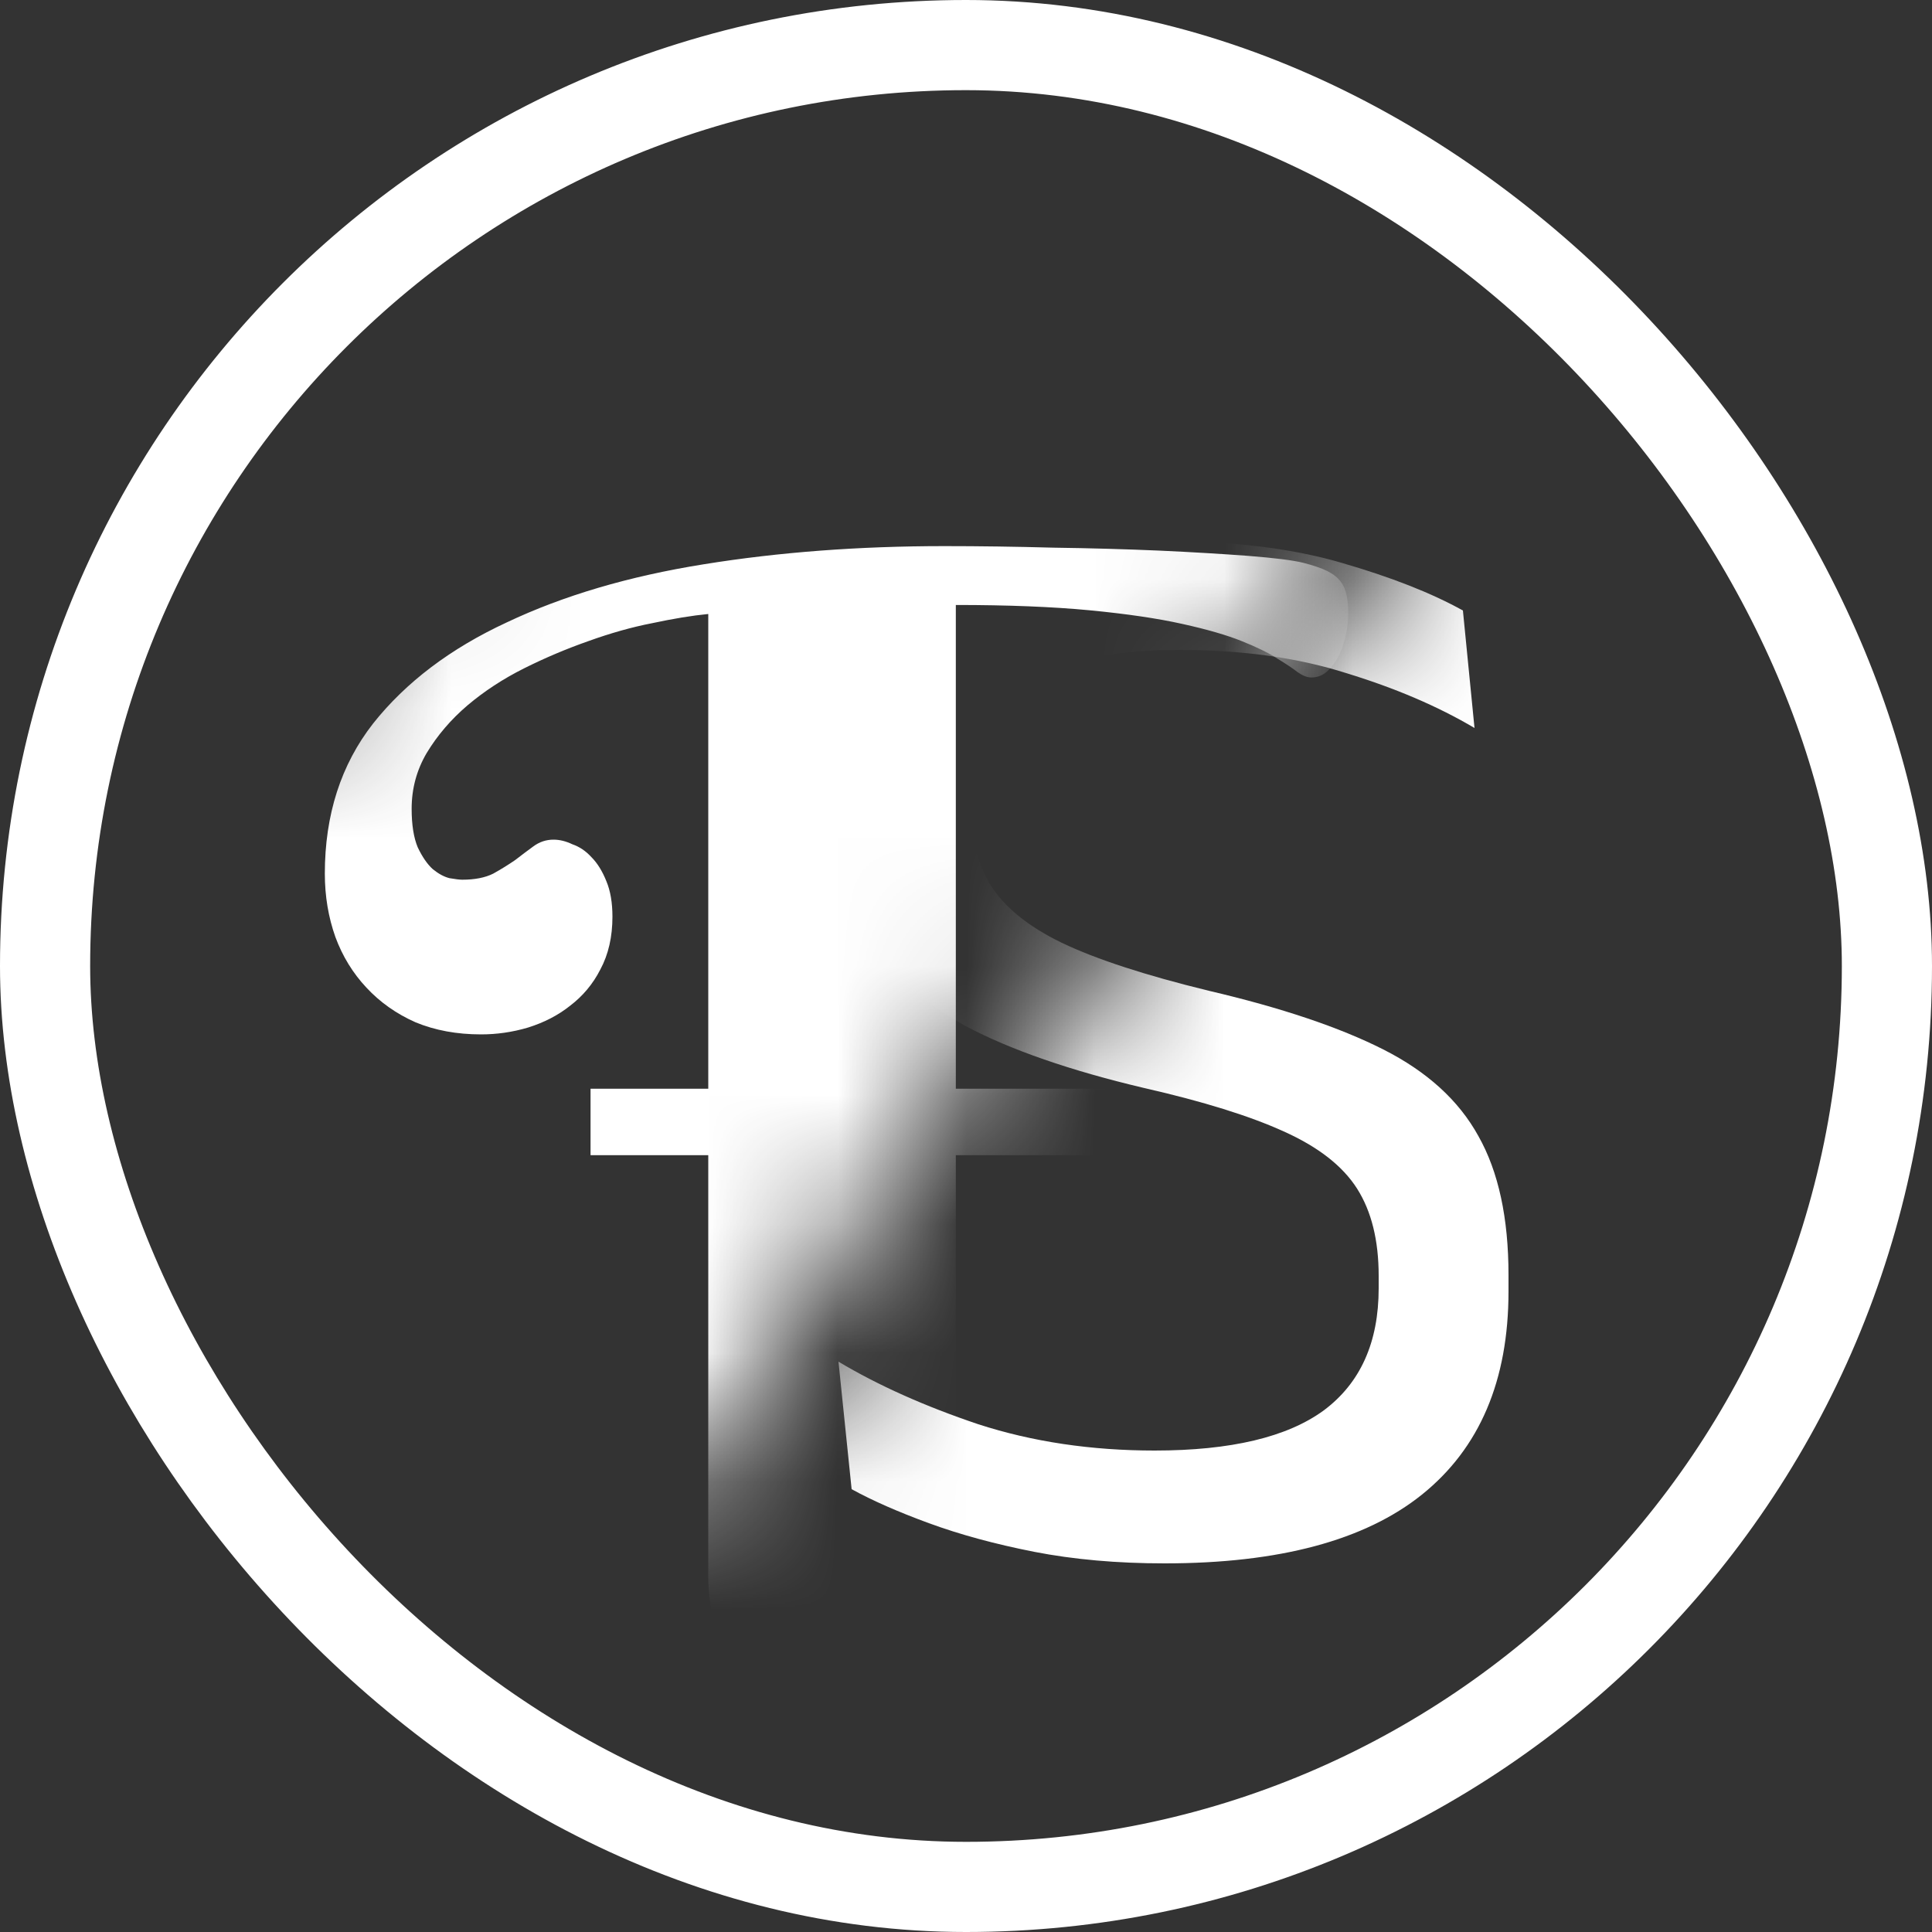
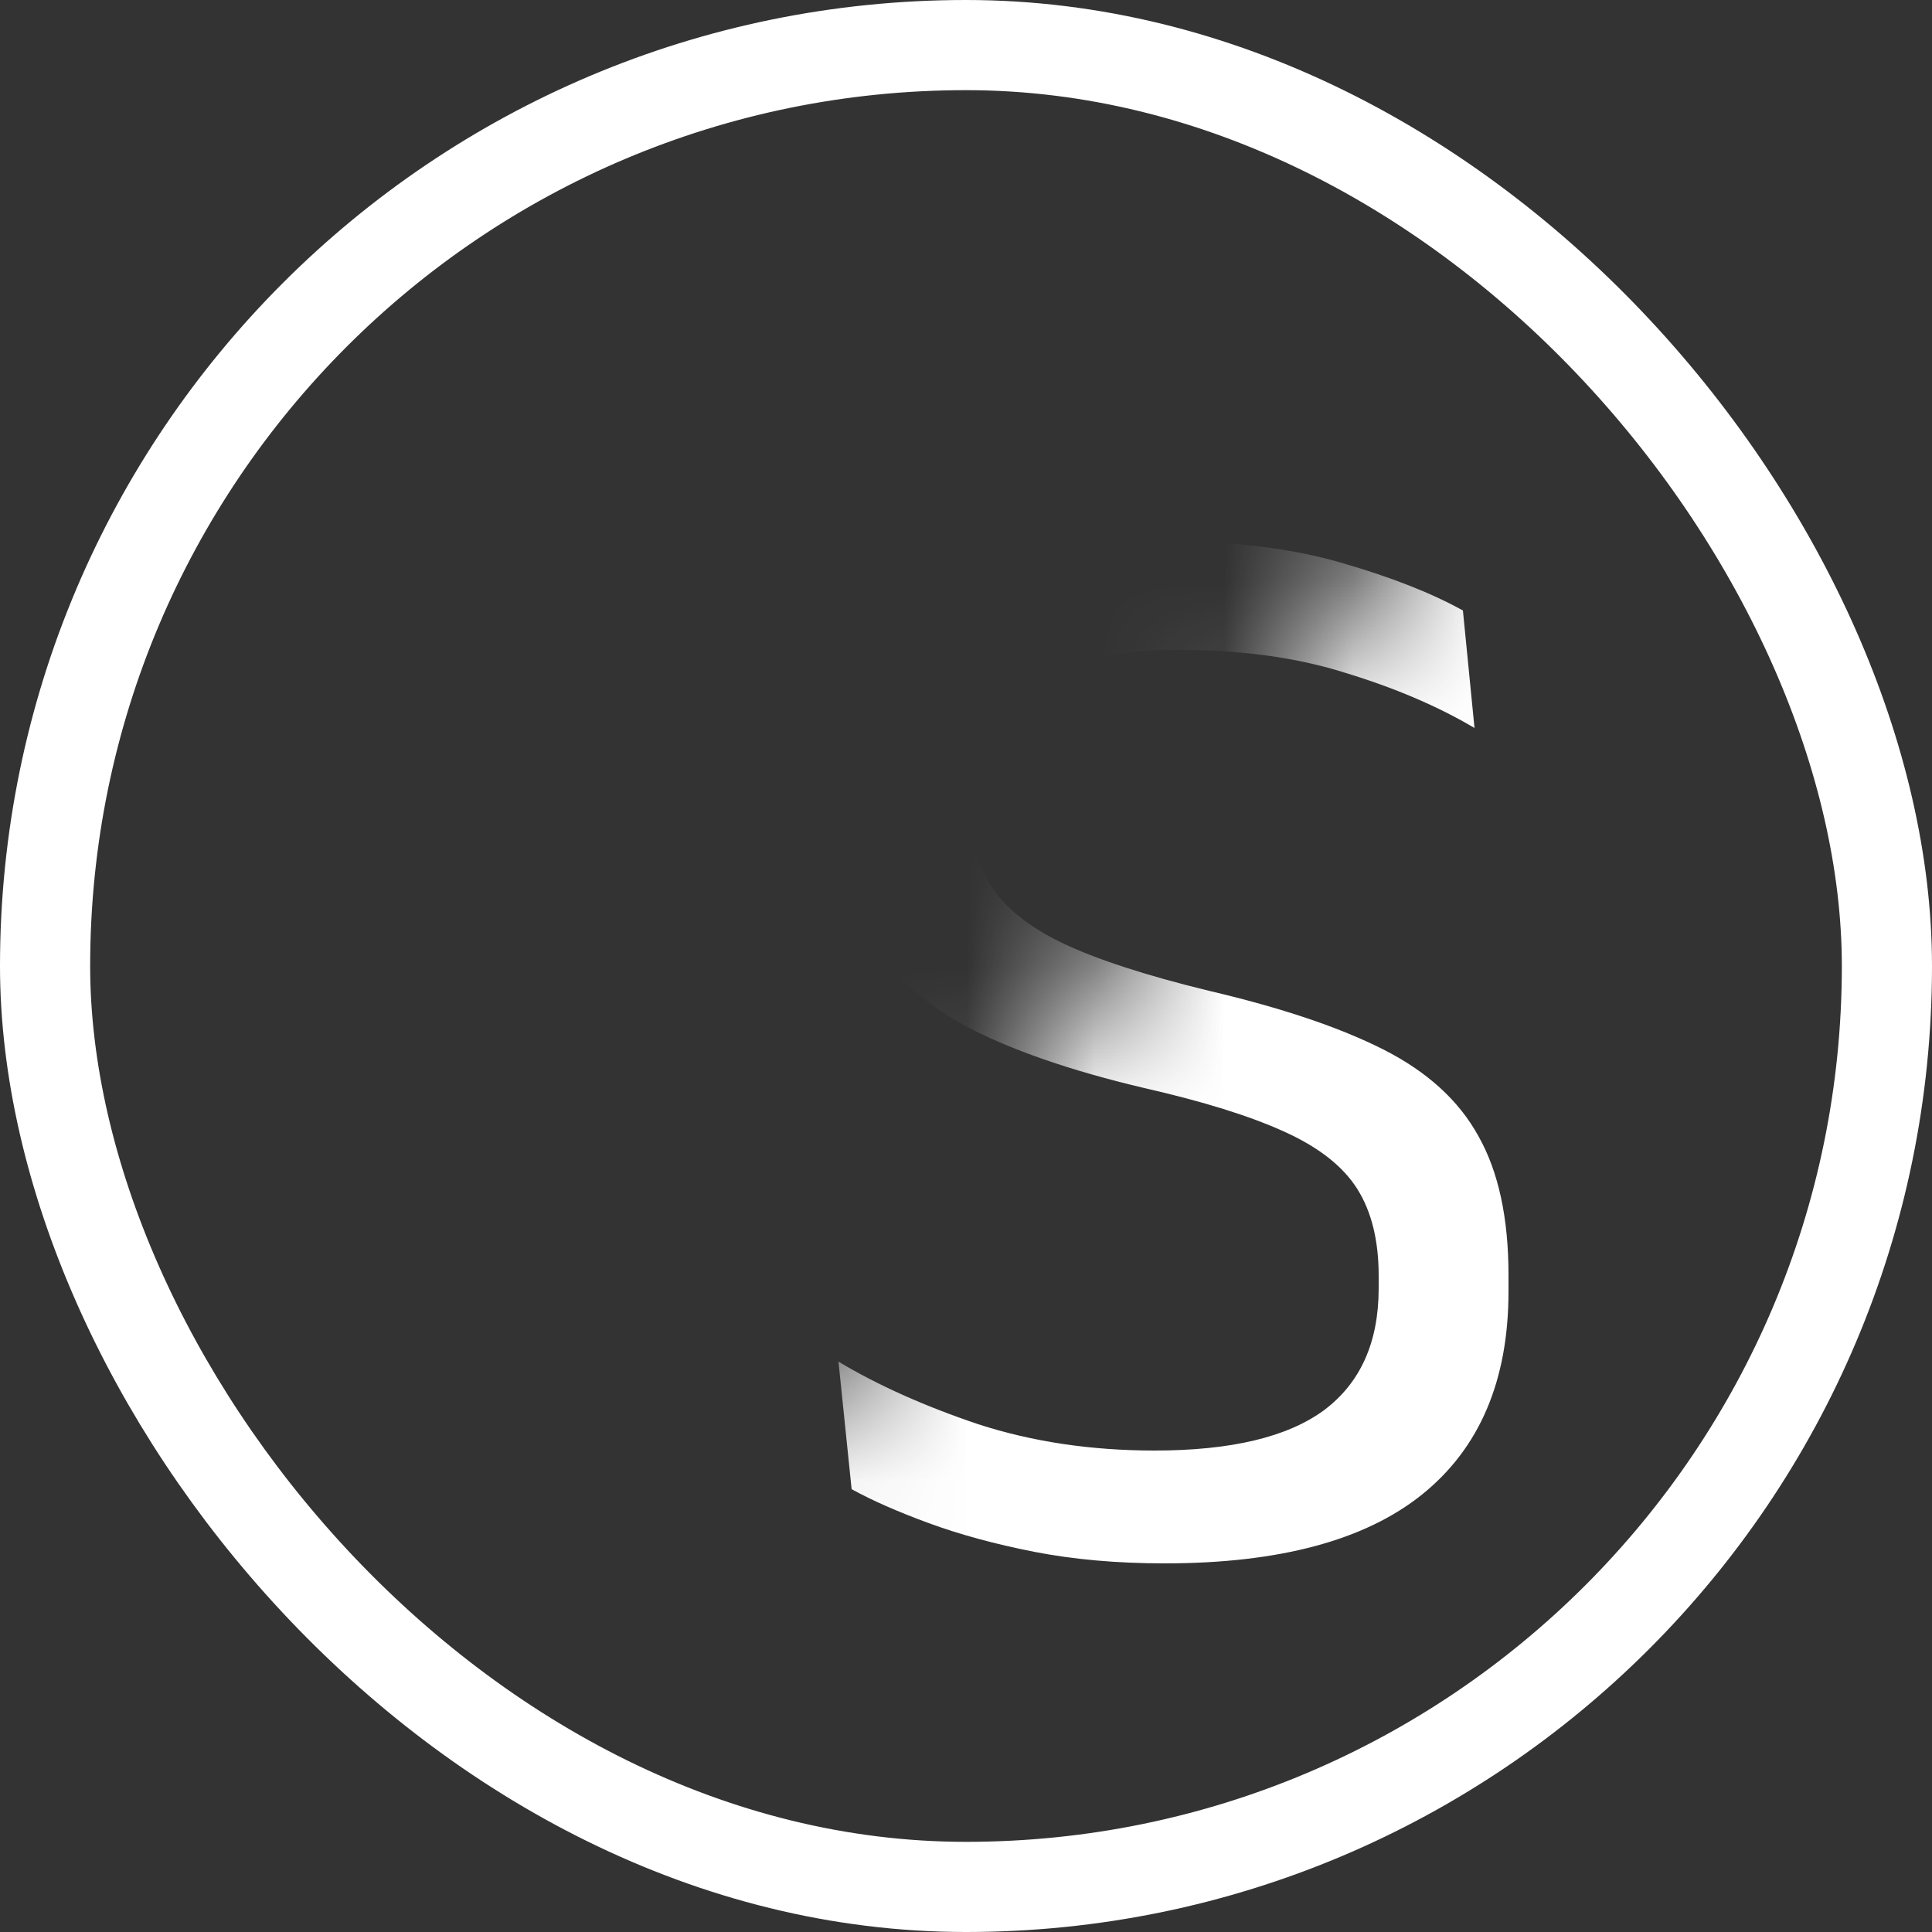
<svg xmlns="http://www.w3.org/2000/svg" width="15" height="15" viewBox="0 0 15 15" fill="none">
  <rect x="0" y="0" width="15" height="15" fill="#333333" stroke="none" />
  <rect x="0.35" y="0.35" width="14.3" height="14.3" rx="7.15" stroke="white" stroke-width="0.7" />
  <mask id="mask0_4013_245" style="mask-type:alpha" maskUnits="userSpaceOnUse" x="1" y="-6" width="22" height="29">
    <rect x="22.803" y="-1.204" width="28" height="6.901" transform="rotate(124 22.803 -1.204)" fill="#D9D9D9" />
  </mask>
  <g mask="url(#mask0_4013_245)">
    <path d="M9.042 12.138C8.674 12.138 8.336 12.108 8.028 12.048C7.724 11.988 7.452 11.914 7.212 11.826C6.972 11.738 6.772 11.65 6.612 11.562L6.51 10.572C6.818 10.756 7.18 10.918 7.596 11.058C8.016 11.194 8.472 11.262 8.964 11.262C9.556 11.262 9.994 11.158 10.278 10.95C10.562 10.738 10.704 10.422 10.704 10.002V9.906C10.704 9.63 10.648 9.404 10.536 9.228C10.424 9.052 10.234 8.904 9.966 8.784C9.702 8.664 9.342 8.552 8.886 8.448C8.31 8.312 7.848 8.152 7.5 7.968C7.156 7.78 6.906 7.546 6.75 7.266C6.598 6.986 6.522 6.638 6.522 6.222V6.168C6.522 5.54 6.728 5.056 7.14 4.716C7.552 4.372 8.176 4.2 9.012 4.2C9.56 4.2 10.026 4.256 10.41 4.368C10.798 4.48 11.114 4.604 11.358 4.74L11.448 5.652C11.164 5.484 10.832 5.342 10.452 5.226C10.076 5.106 9.644 5.046 9.156 5.046C8.768 5.046 8.454 5.092 8.214 5.184C7.974 5.276 7.8 5.408 7.692 5.58C7.584 5.752 7.53 5.96 7.53 6.204V6.228C7.53 6.476 7.582 6.688 7.686 6.864C7.794 7.04 7.98 7.192 8.244 7.32C8.512 7.448 8.892 7.572 9.384 7.692C9.948 7.824 10.4 7.976 10.74 8.148C11.08 8.32 11.326 8.544 11.478 8.82C11.634 9.096 11.712 9.456 11.712 9.9V10.026C11.712 10.718 11.488 11.244 11.04 11.604C10.596 11.96 9.93 12.138 9.042 12.138Z" fill="white" />
  </g>
  <mask id="mask1_4013_245" style="mask-type:alpha" maskUnits="userSpaceOnUse" x="-3" y="-4" width="16" height="20">
-     <rect x="12.914" y="0.221" width="18" height="5.849" transform="rotate(124 12.914 0.221)" fill="#D9D9D9" />
-   </mask>
+     </mask>
  <g mask="url(#mask1_4013_245)">
-     <path d="M9.735 8.969H7.421V12.232C7.421 12.533 7.341 12.752 7.181 12.889C7.024 13.025 6.784 13.094 6.46 13.094C6.132 13.094 5.89 13.025 5.733 12.889C5.577 12.752 5.499 12.533 5.499 12.232V8.969H4.585V8.453H5.499V4.767C5.374 4.779 5.229 4.803 5.065 4.838C4.905 4.869 4.739 4.916 4.567 4.978C4.399 5.037 4.233 5.107 4.069 5.189C3.905 5.271 3.759 5.367 3.63 5.476C3.501 5.586 3.396 5.709 3.313 5.846C3.235 5.978 3.196 6.123 3.196 6.279C3.196 6.404 3.212 6.504 3.243 6.578C3.278 6.652 3.317 6.709 3.36 6.748C3.403 6.783 3.446 6.807 3.489 6.818C3.536 6.826 3.569 6.83 3.589 6.83C3.687 6.83 3.767 6.814 3.829 6.783C3.892 6.748 3.948 6.713 3.999 6.678C4.05 6.639 4.097 6.603 4.14 6.572C4.187 6.537 4.239 6.519 4.298 6.519C4.345 6.519 4.394 6.531 4.444 6.555C4.499 6.574 4.548 6.607 4.591 6.654C4.638 6.701 4.677 6.764 4.708 6.842C4.739 6.916 4.755 7.008 4.755 7.117C4.755 7.273 4.724 7.41 4.661 7.527C4.603 7.641 4.524 7.734 4.427 7.808C4.333 7.883 4.224 7.939 4.099 7.978C3.978 8.014 3.856 8.031 3.735 8.031C3.548 8.031 3.378 8 3.226 7.937C3.077 7.871 2.95 7.781 2.845 7.668C2.739 7.555 2.659 7.424 2.604 7.275C2.55 7.123 2.522 6.959 2.522 6.783C2.522 6.326 2.647 5.937 2.897 5.617C3.151 5.297 3.497 5.035 3.935 4.832C4.372 4.625 4.882 4.474 5.464 4.381C6.046 4.287 6.669 4.24 7.333 4.24C7.603 4.24 7.884 4.244 8.177 4.252C8.47 4.256 8.745 4.264 9.003 4.275C9.265 4.287 9.495 4.301 9.694 4.316C9.894 4.332 10.034 4.349 10.116 4.369C10.194 4.389 10.257 4.41 10.304 4.433C10.351 4.457 10.386 4.484 10.409 4.516C10.433 4.547 10.448 4.584 10.456 4.627C10.464 4.666 10.468 4.713 10.468 4.767C10.468 4.814 10.462 4.867 10.45 4.926C10.438 4.98 10.421 5.033 10.398 5.084C10.374 5.131 10.345 5.172 10.31 5.207C10.274 5.242 10.231 5.26 10.181 5.26C10.149 5.26 10.114 5.246 10.075 5.219C10.04 5.191 9.987 5.156 9.917 5.113C9.851 5.07 9.759 5.025 9.642 4.978C9.528 4.932 9.374 4.887 9.179 4.844C8.987 4.801 8.747 4.766 8.458 4.738C8.173 4.711 7.827 4.697 7.421 4.697V8.453H9.735V8.969Z" fill="white" />
+     <path d="M9.735 8.969H7.421C7.421 12.533 7.341 12.752 7.181 12.889C7.024 13.025 6.784 13.094 6.46 13.094C6.132 13.094 5.89 13.025 5.733 12.889C5.577 12.752 5.499 12.533 5.499 12.232V8.969H4.585V8.453H5.499V4.767C5.374 4.779 5.229 4.803 5.065 4.838C4.905 4.869 4.739 4.916 4.567 4.978C4.399 5.037 4.233 5.107 4.069 5.189C3.905 5.271 3.759 5.367 3.63 5.476C3.501 5.586 3.396 5.709 3.313 5.846C3.235 5.978 3.196 6.123 3.196 6.279C3.196 6.404 3.212 6.504 3.243 6.578C3.278 6.652 3.317 6.709 3.36 6.748C3.403 6.783 3.446 6.807 3.489 6.818C3.536 6.826 3.569 6.83 3.589 6.83C3.687 6.83 3.767 6.814 3.829 6.783C3.892 6.748 3.948 6.713 3.999 6.678C4.05 6.639 4.097 6.603 4.14 6.572C4.187 6.537 4.239 6.519 4.298 6.519C4.345 6.519 4.394 6.531 4.444 6.555C4.499 6.574 4.548 6.607 4.591 6.654C4.638 6.701 4.677 6.764 4.708 6.842C4.739 6.916 4.755 7.008 4.755 7.117C4.755 7.273 4.724 7.41 4.661 7.527C4.603 7.641 4.524 7.734 4.427 7.808C4.333 7.883 4.224 7.939 4.099 7.978C3.978 8.014 3.856 8.031 3.735 8.031C3.548 8.031 3.378 8 3.226 7.937C3.077 7.871 2.95 7.781 2.845 7.668C2.739 7.555 2.659 7.424 2.604 7.275C2.55 7.123 2.522 6.959 2.522 6.783C2.522 6.326 2.647 5.937 2.897 5.617C3.151 5.297 3.497 5.035 3.935 4.832C4.372 4.625 4.882 4.474 5.464 4.381C6.046 4.287 6.669 4.24 7.333 4.24C7.603 4.24 7.884 4.244 8.177 4.252C8.47 4.256 8.745 4.264 9.003 4.275C9.265 4.287 9.495 4.301 9.694 4.316C9.894 4.332 10.034 4.349 10.116 4.369C10.194 4.389 10.257 4.41 10.304 4.433C10.351 4.457 10.386 4.484 10.409 4.516C10.433 4.547 10.448 4.584 10.456 4.627C10.464 4.666 10.468 4.713 10.468 4.767C10.468 4.814 10.462 4.867 10.45 4.926C10.438 4.98 10.421 5.033 10.398 5.084C10.374 5.131 10.345 5.172 10.31 5.207C10.274 5.242 10.231 5.26 10.181 5.26C10.149 5.26 10.114 5.246 10.075 5.219C10.04 5.191 9.987 5.156 9.917 5.113C9.851 5.07 9.759 5.025 9.642 4.978C9.528 4.932 9.374 4.887 9.179 4.844C8.987 4.801 8.747 4.766 8.458 4.738C8.173 4.711 7.827 4.697 7.421 4.697V8.453H9.735V8.969Z" fill="white" />
  </g>
</svg>